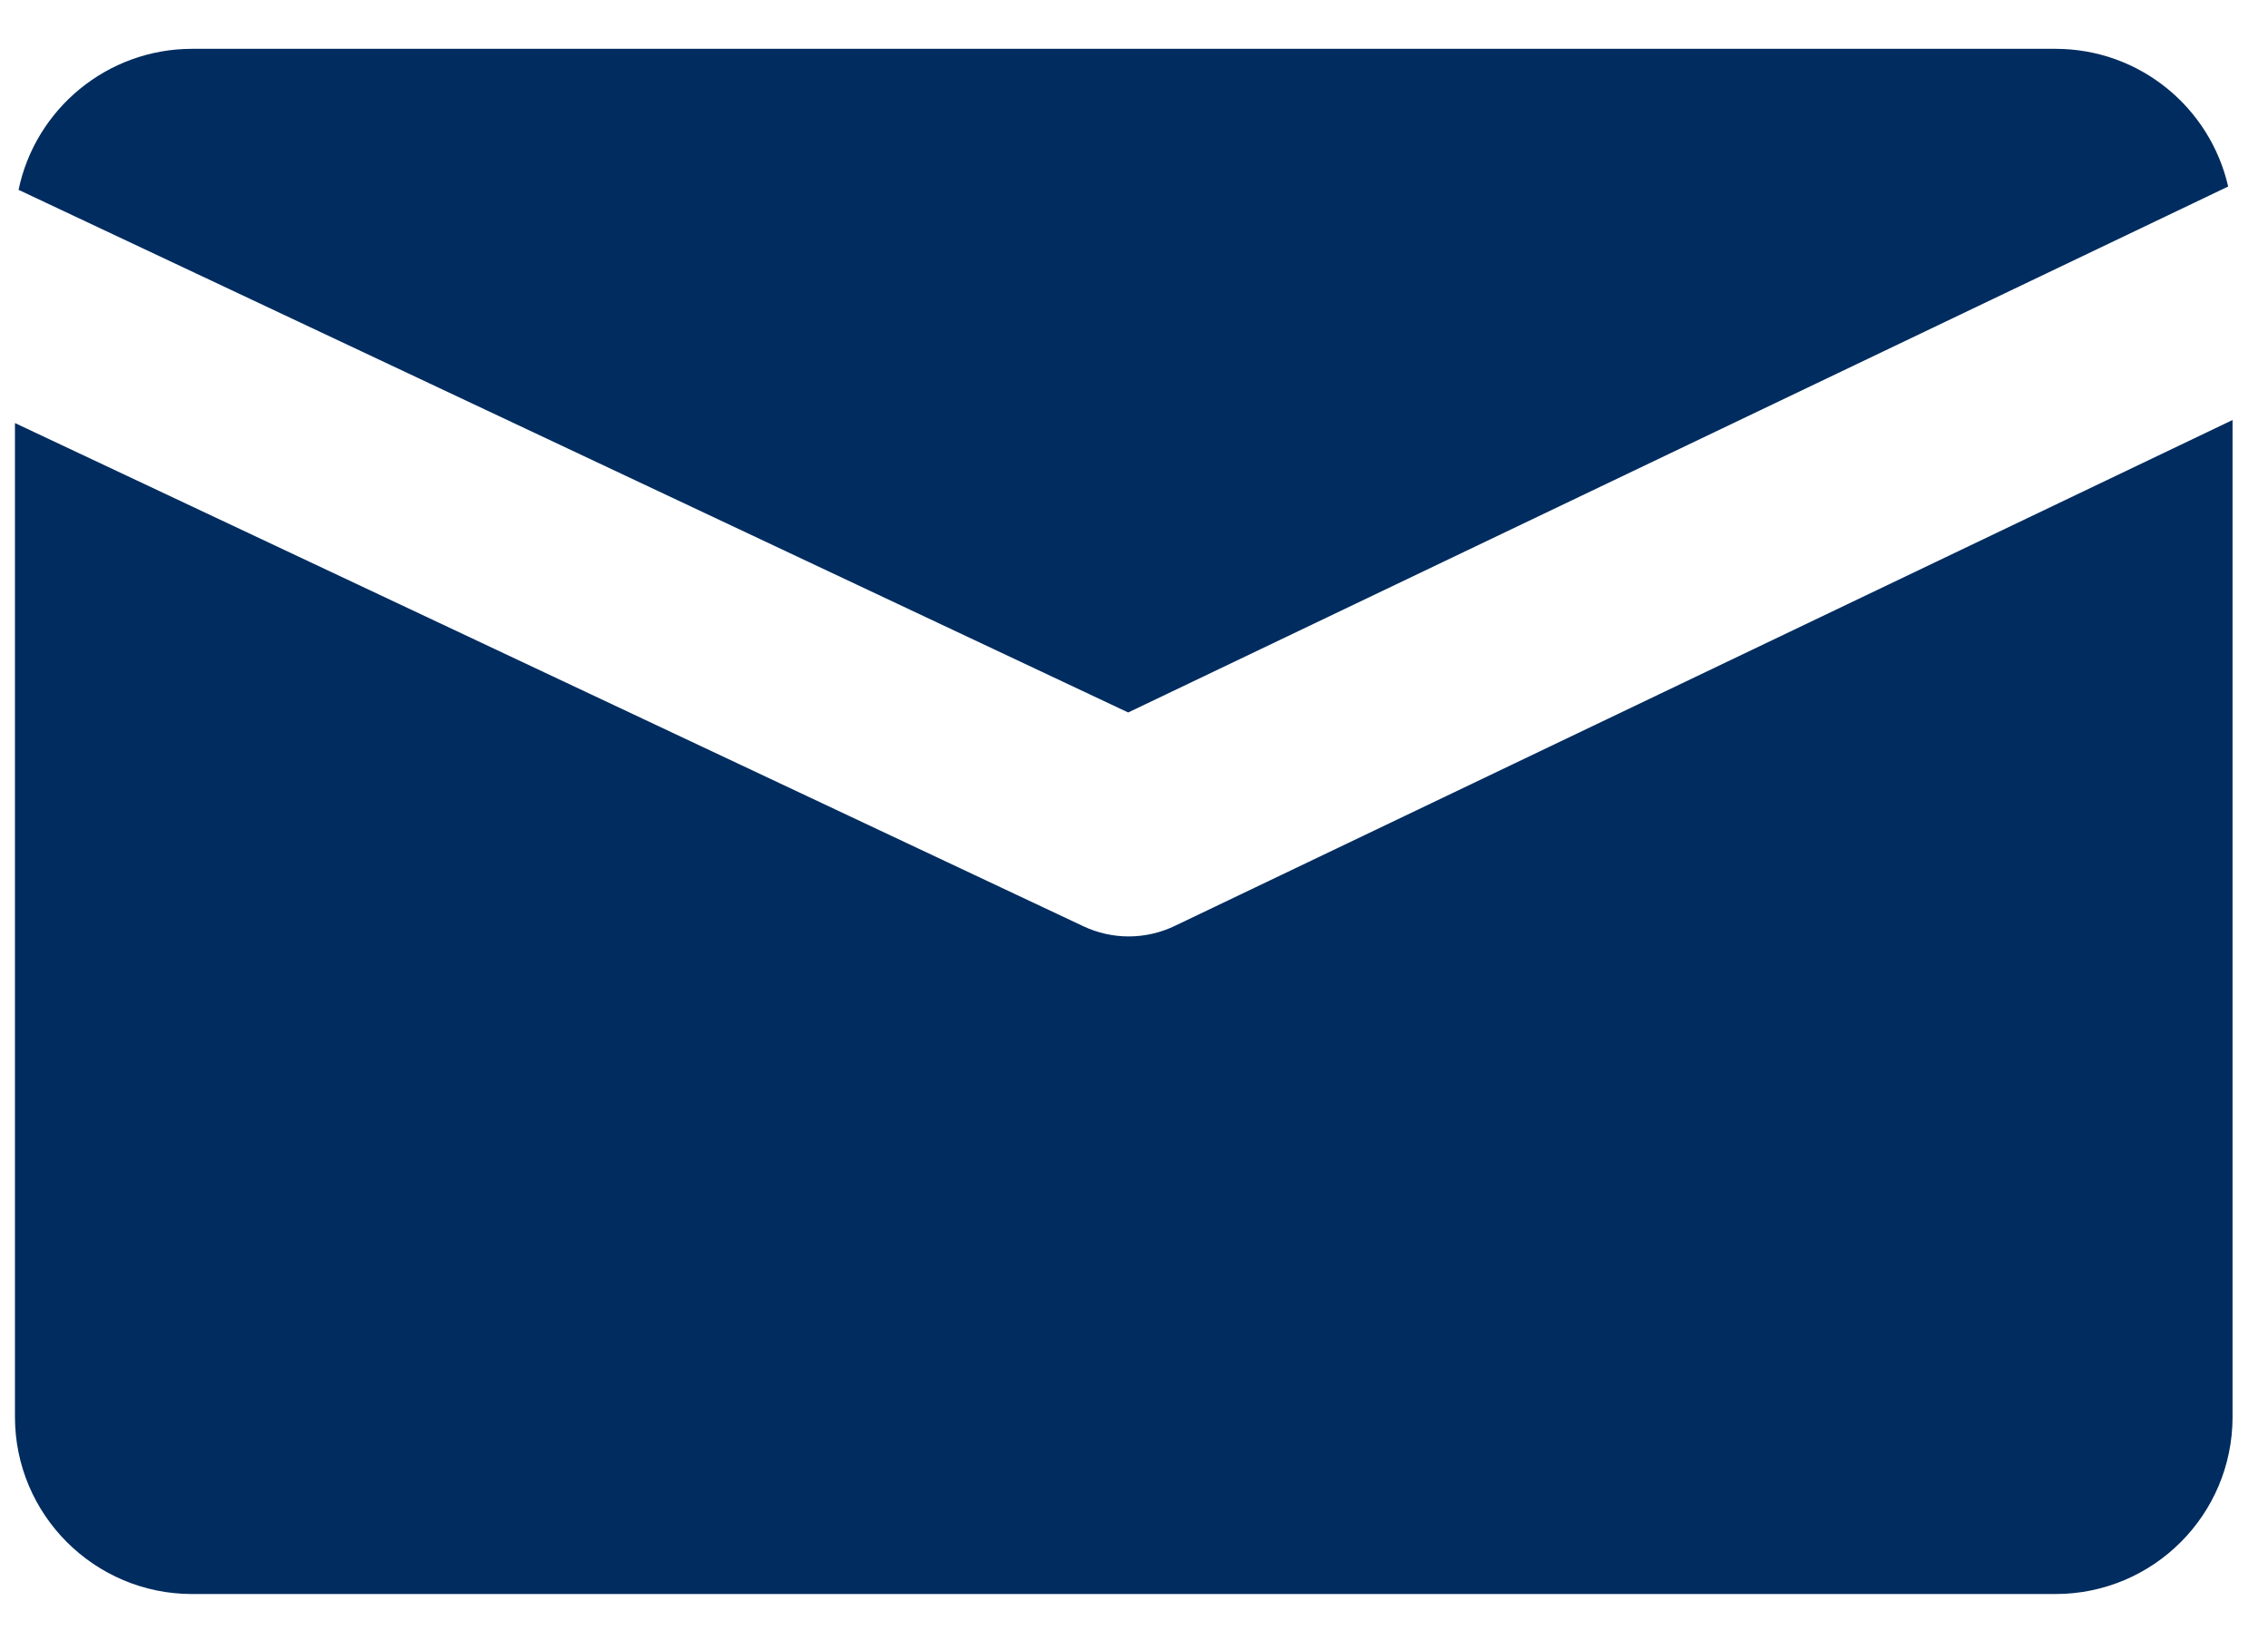
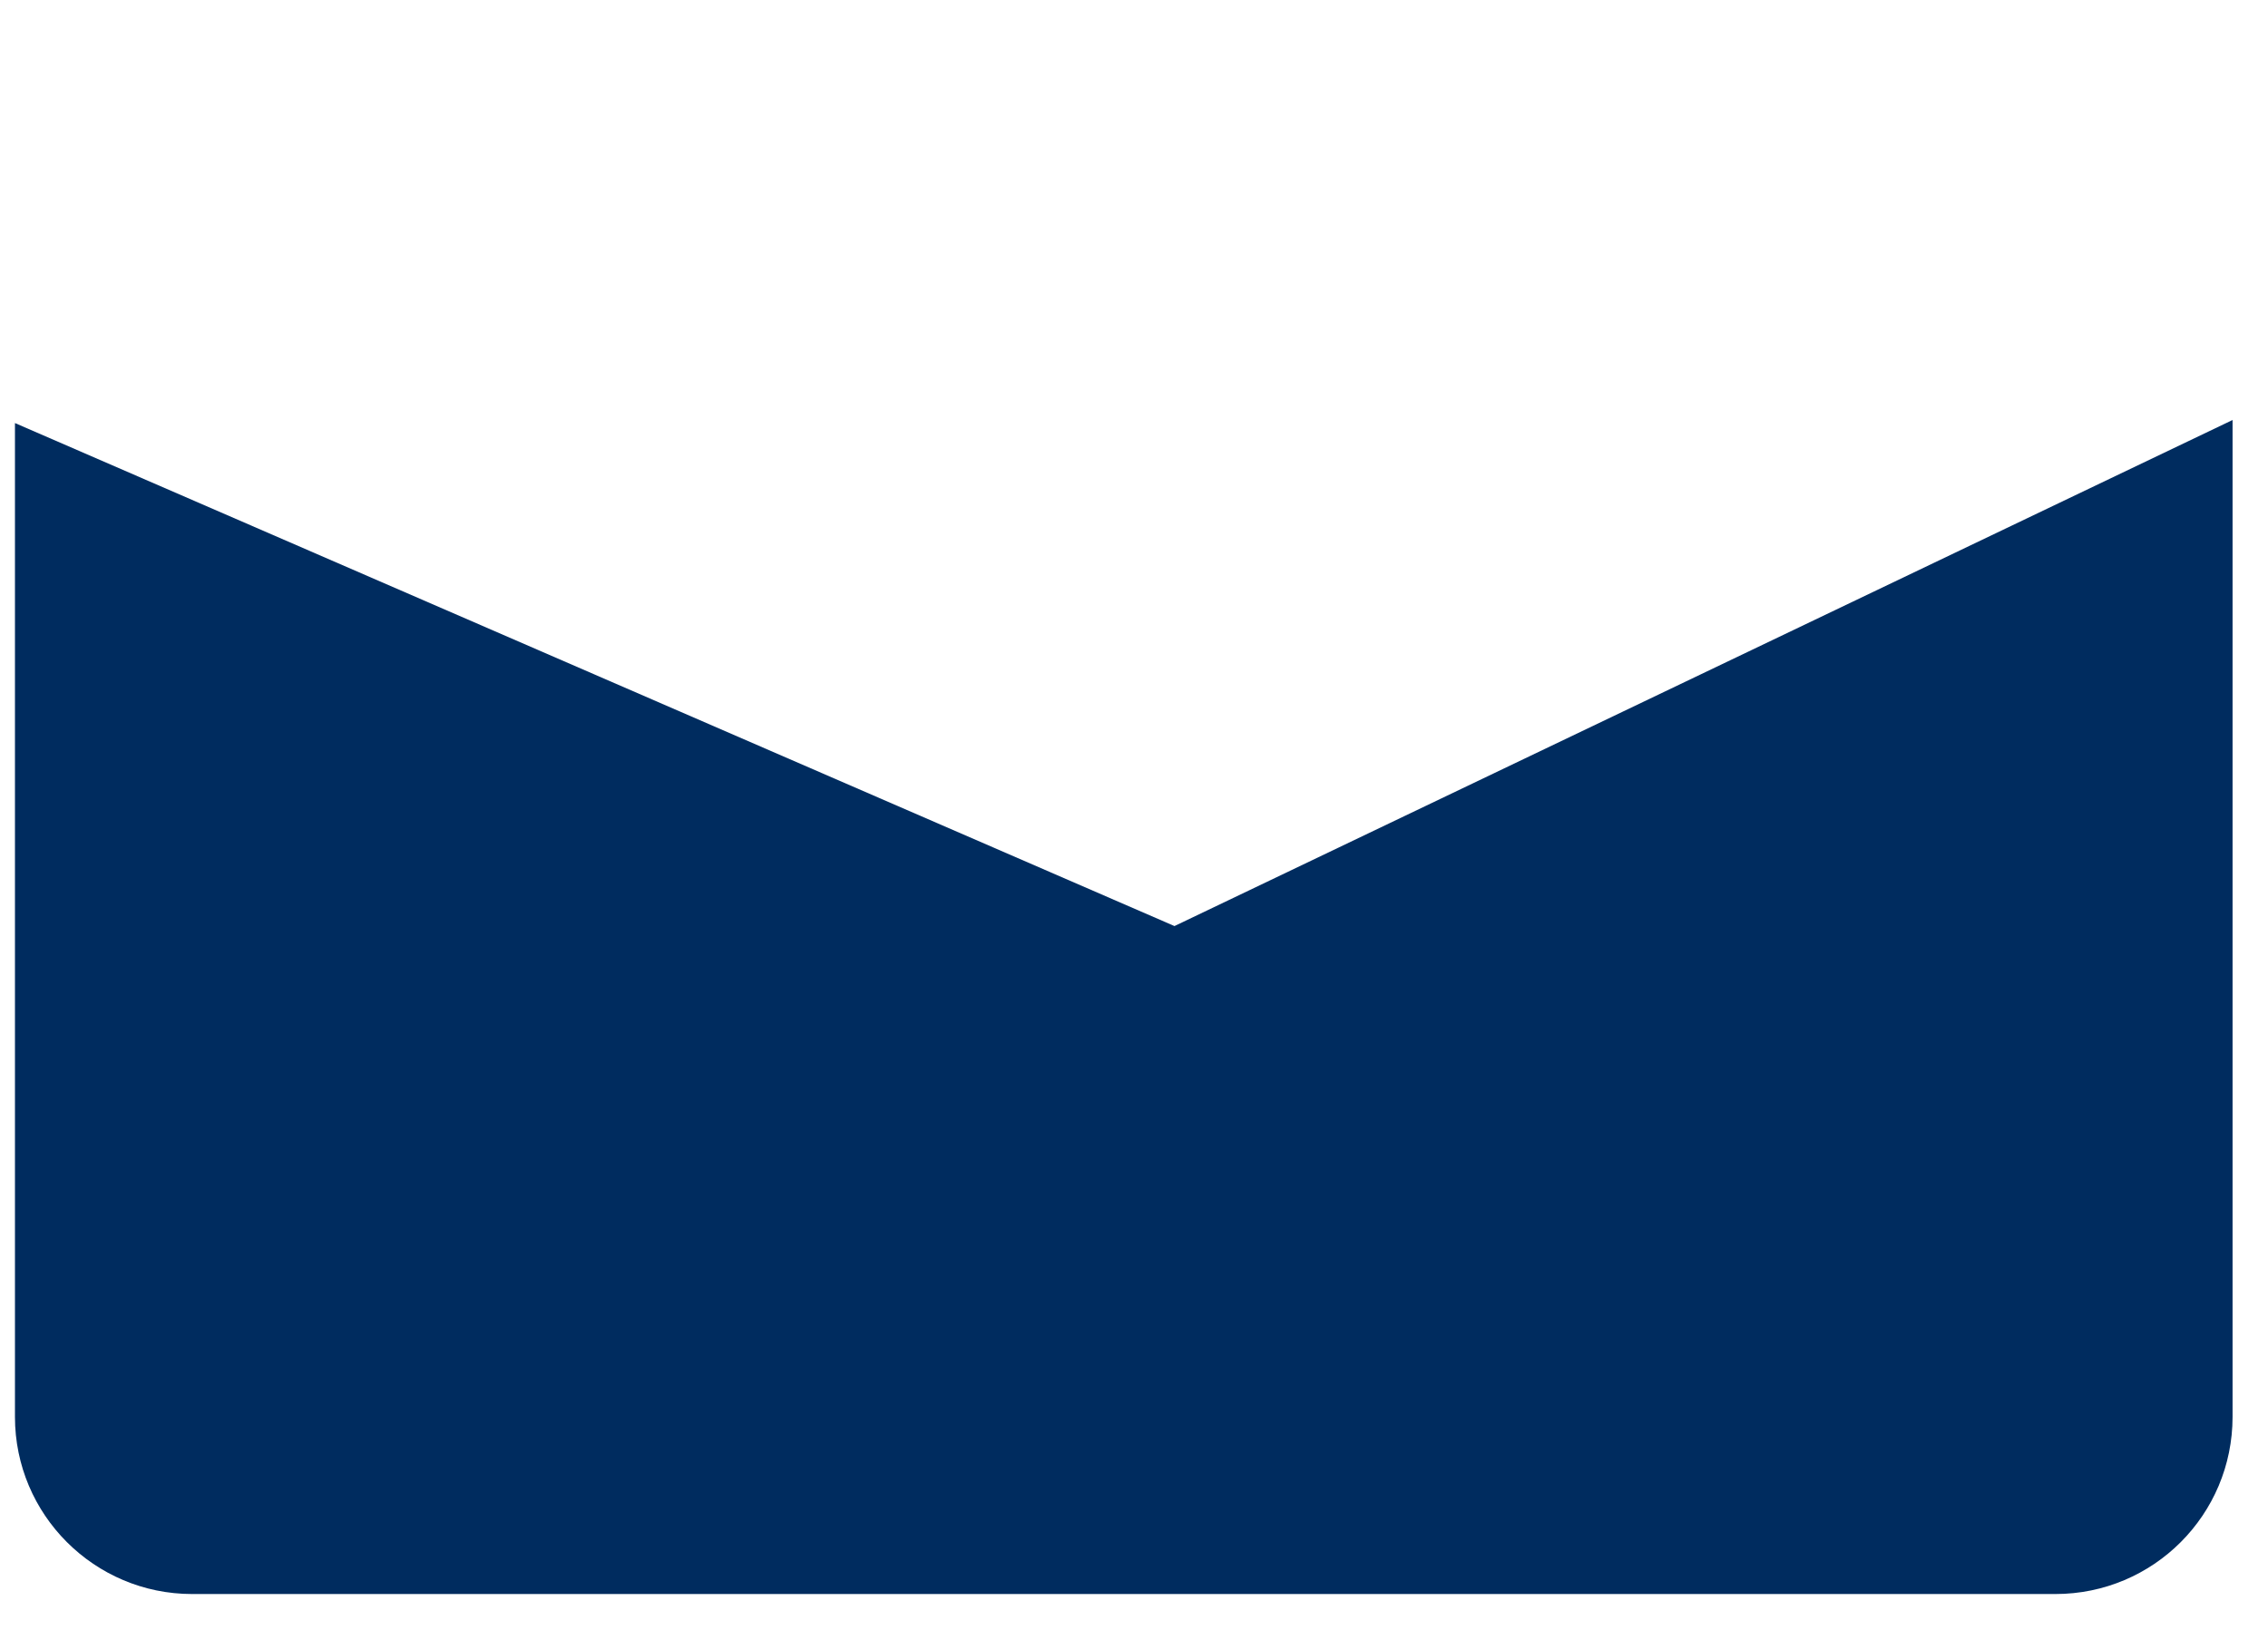
<svg xmlns="http://www.w3.org/2000/svg" width="32" height="23" viewBox="0 0 32 23" fill="none">
-   <path d="M0.262 2.679L15.918 10.054L31.438 2.632C31.184 1.52 30.192 0.689 29 0.689H2.711C1.508 0.689 0.497 1.543 0.262 2.679Z" fill="#002C5F" />
-   <path d="M31.5 5.927L16.571 13.068C16.165 13.262 15.692 13.263 15.286 13.071L0.211 5.97V19.994C0.211 21.375 1.333 22.494 2.711 22.494H29C30.383 22.494 31.5 21.375 31.5 19.994V5.927Z" fill="#002C5F" />
+   <path d="M31.5 5.927L16.571 13.068L0.211 5.97V19.994C0.211 21.375 1.333 22.494 2.711 22.494H29C30.383 22.494 31.5 21.375 31.5 19.994V5.927Z" fill="#002C5F" />
</svg>